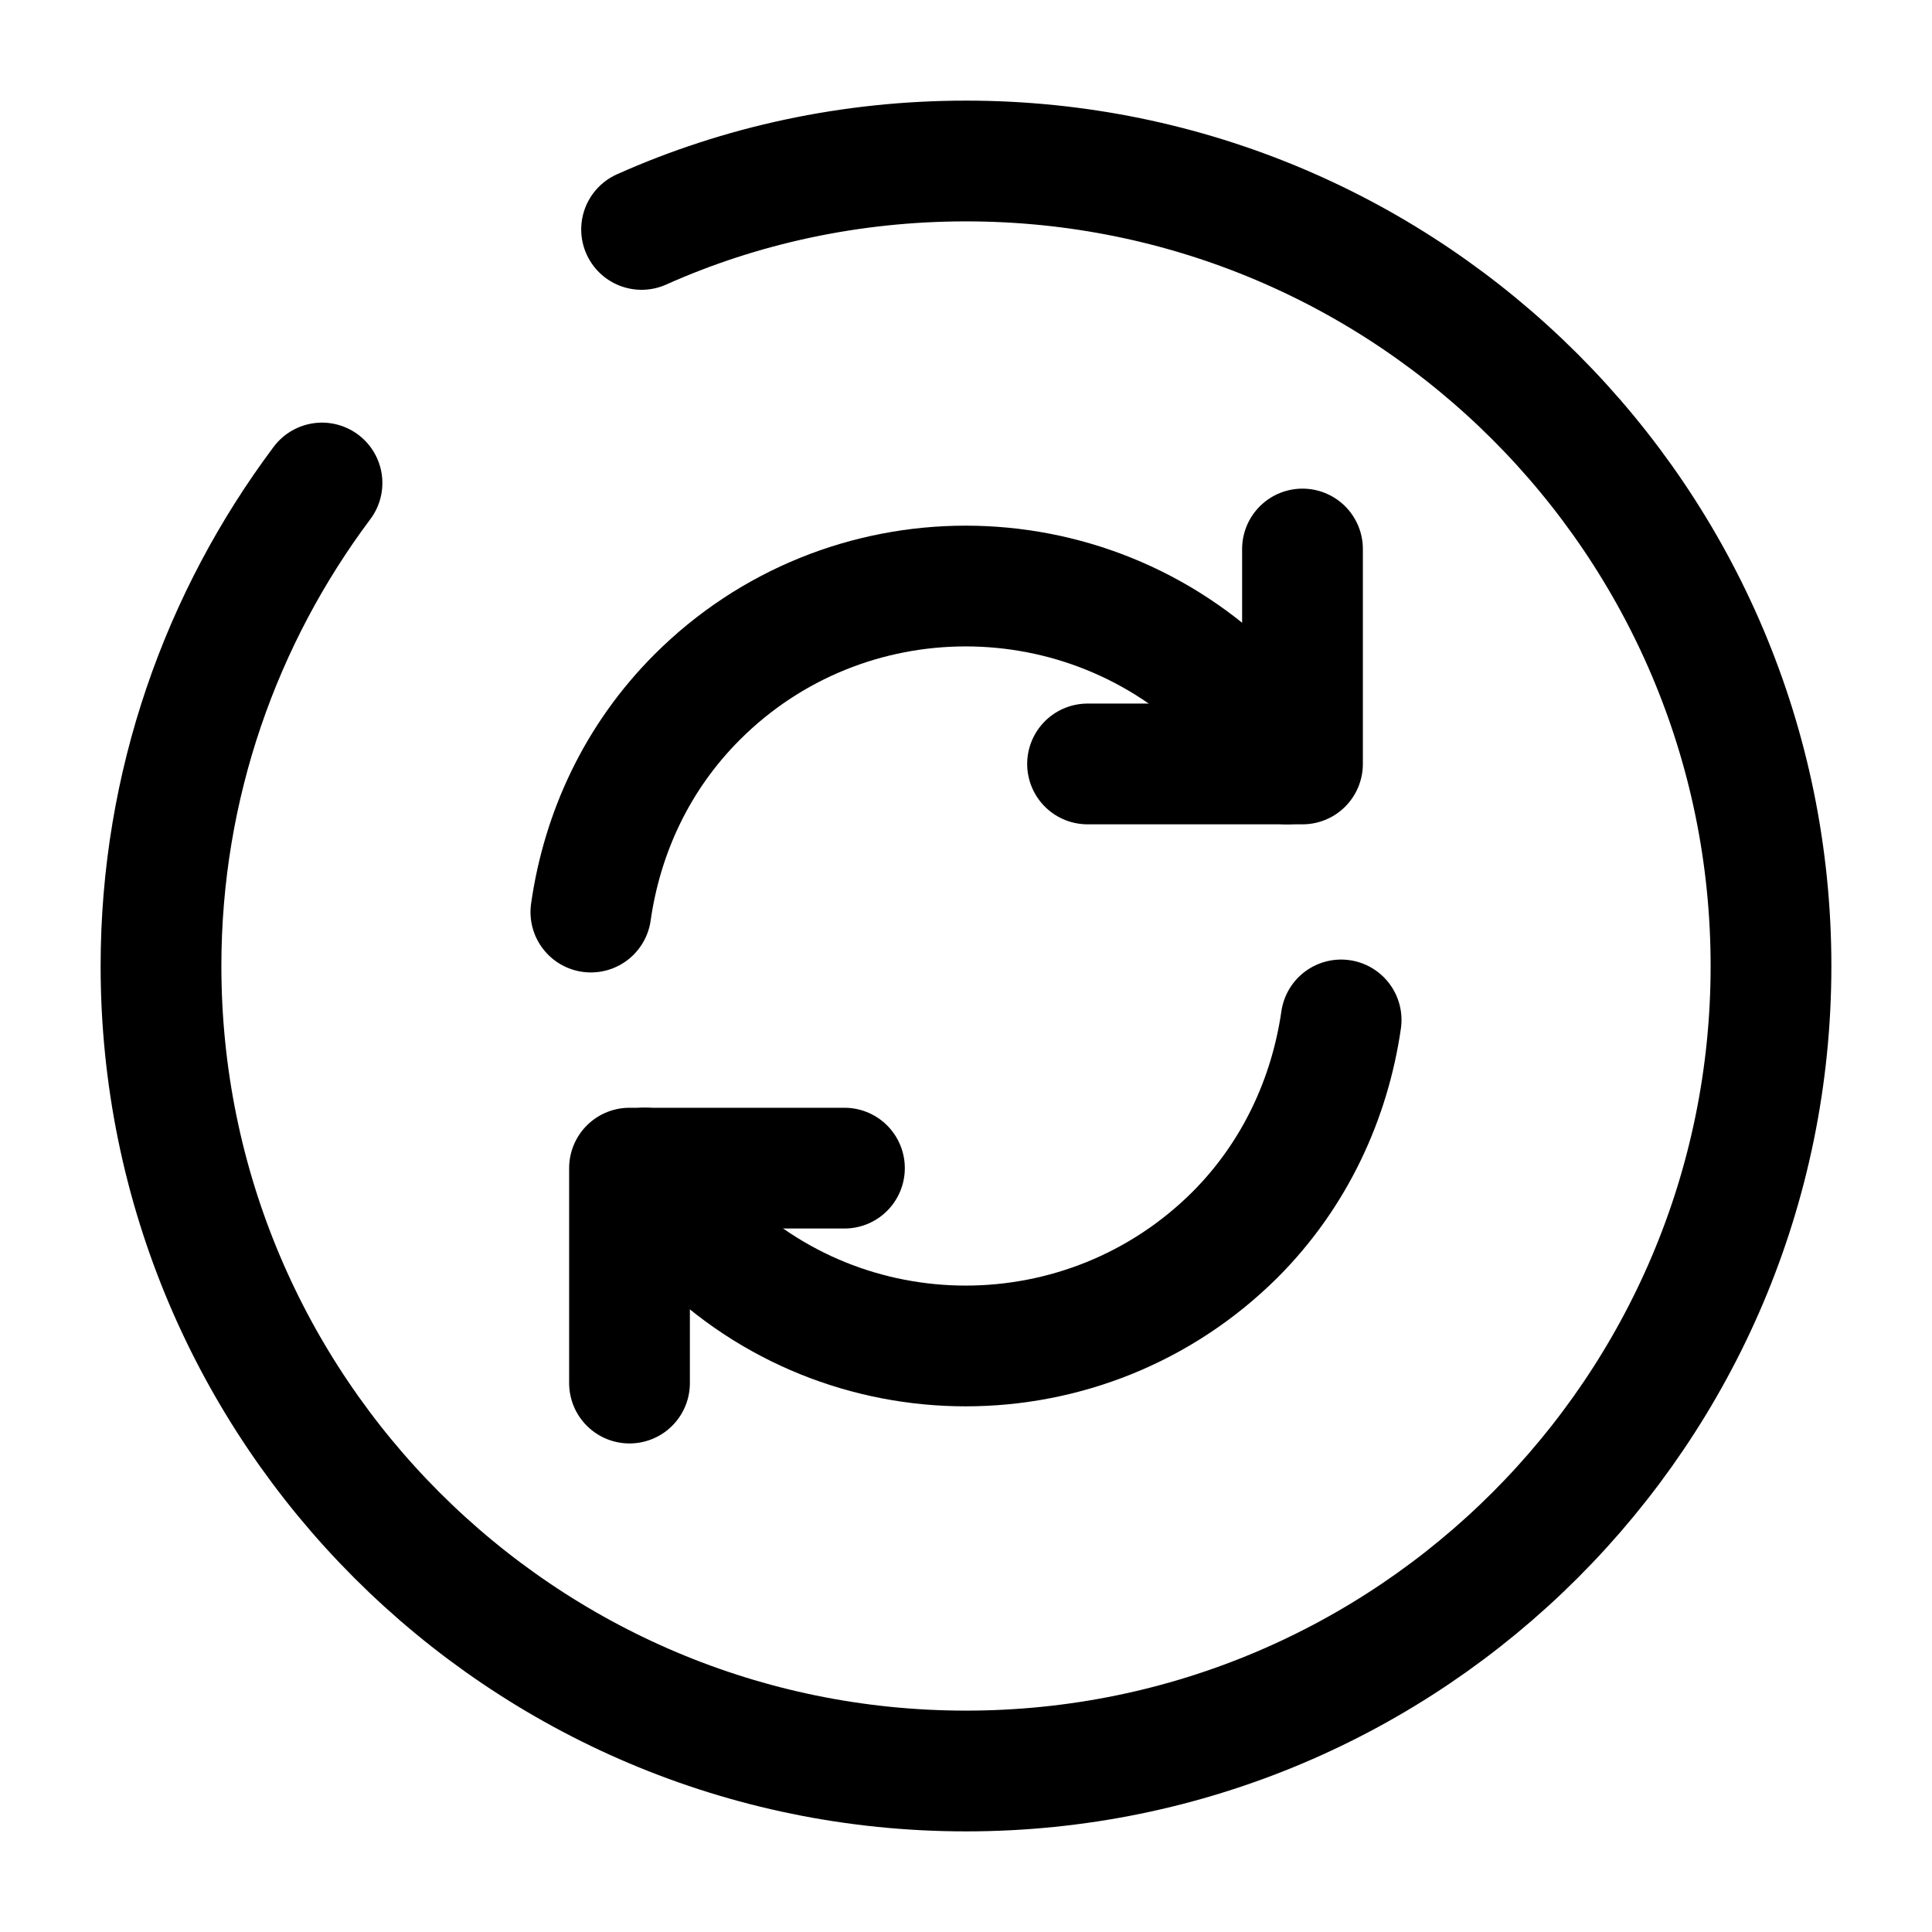
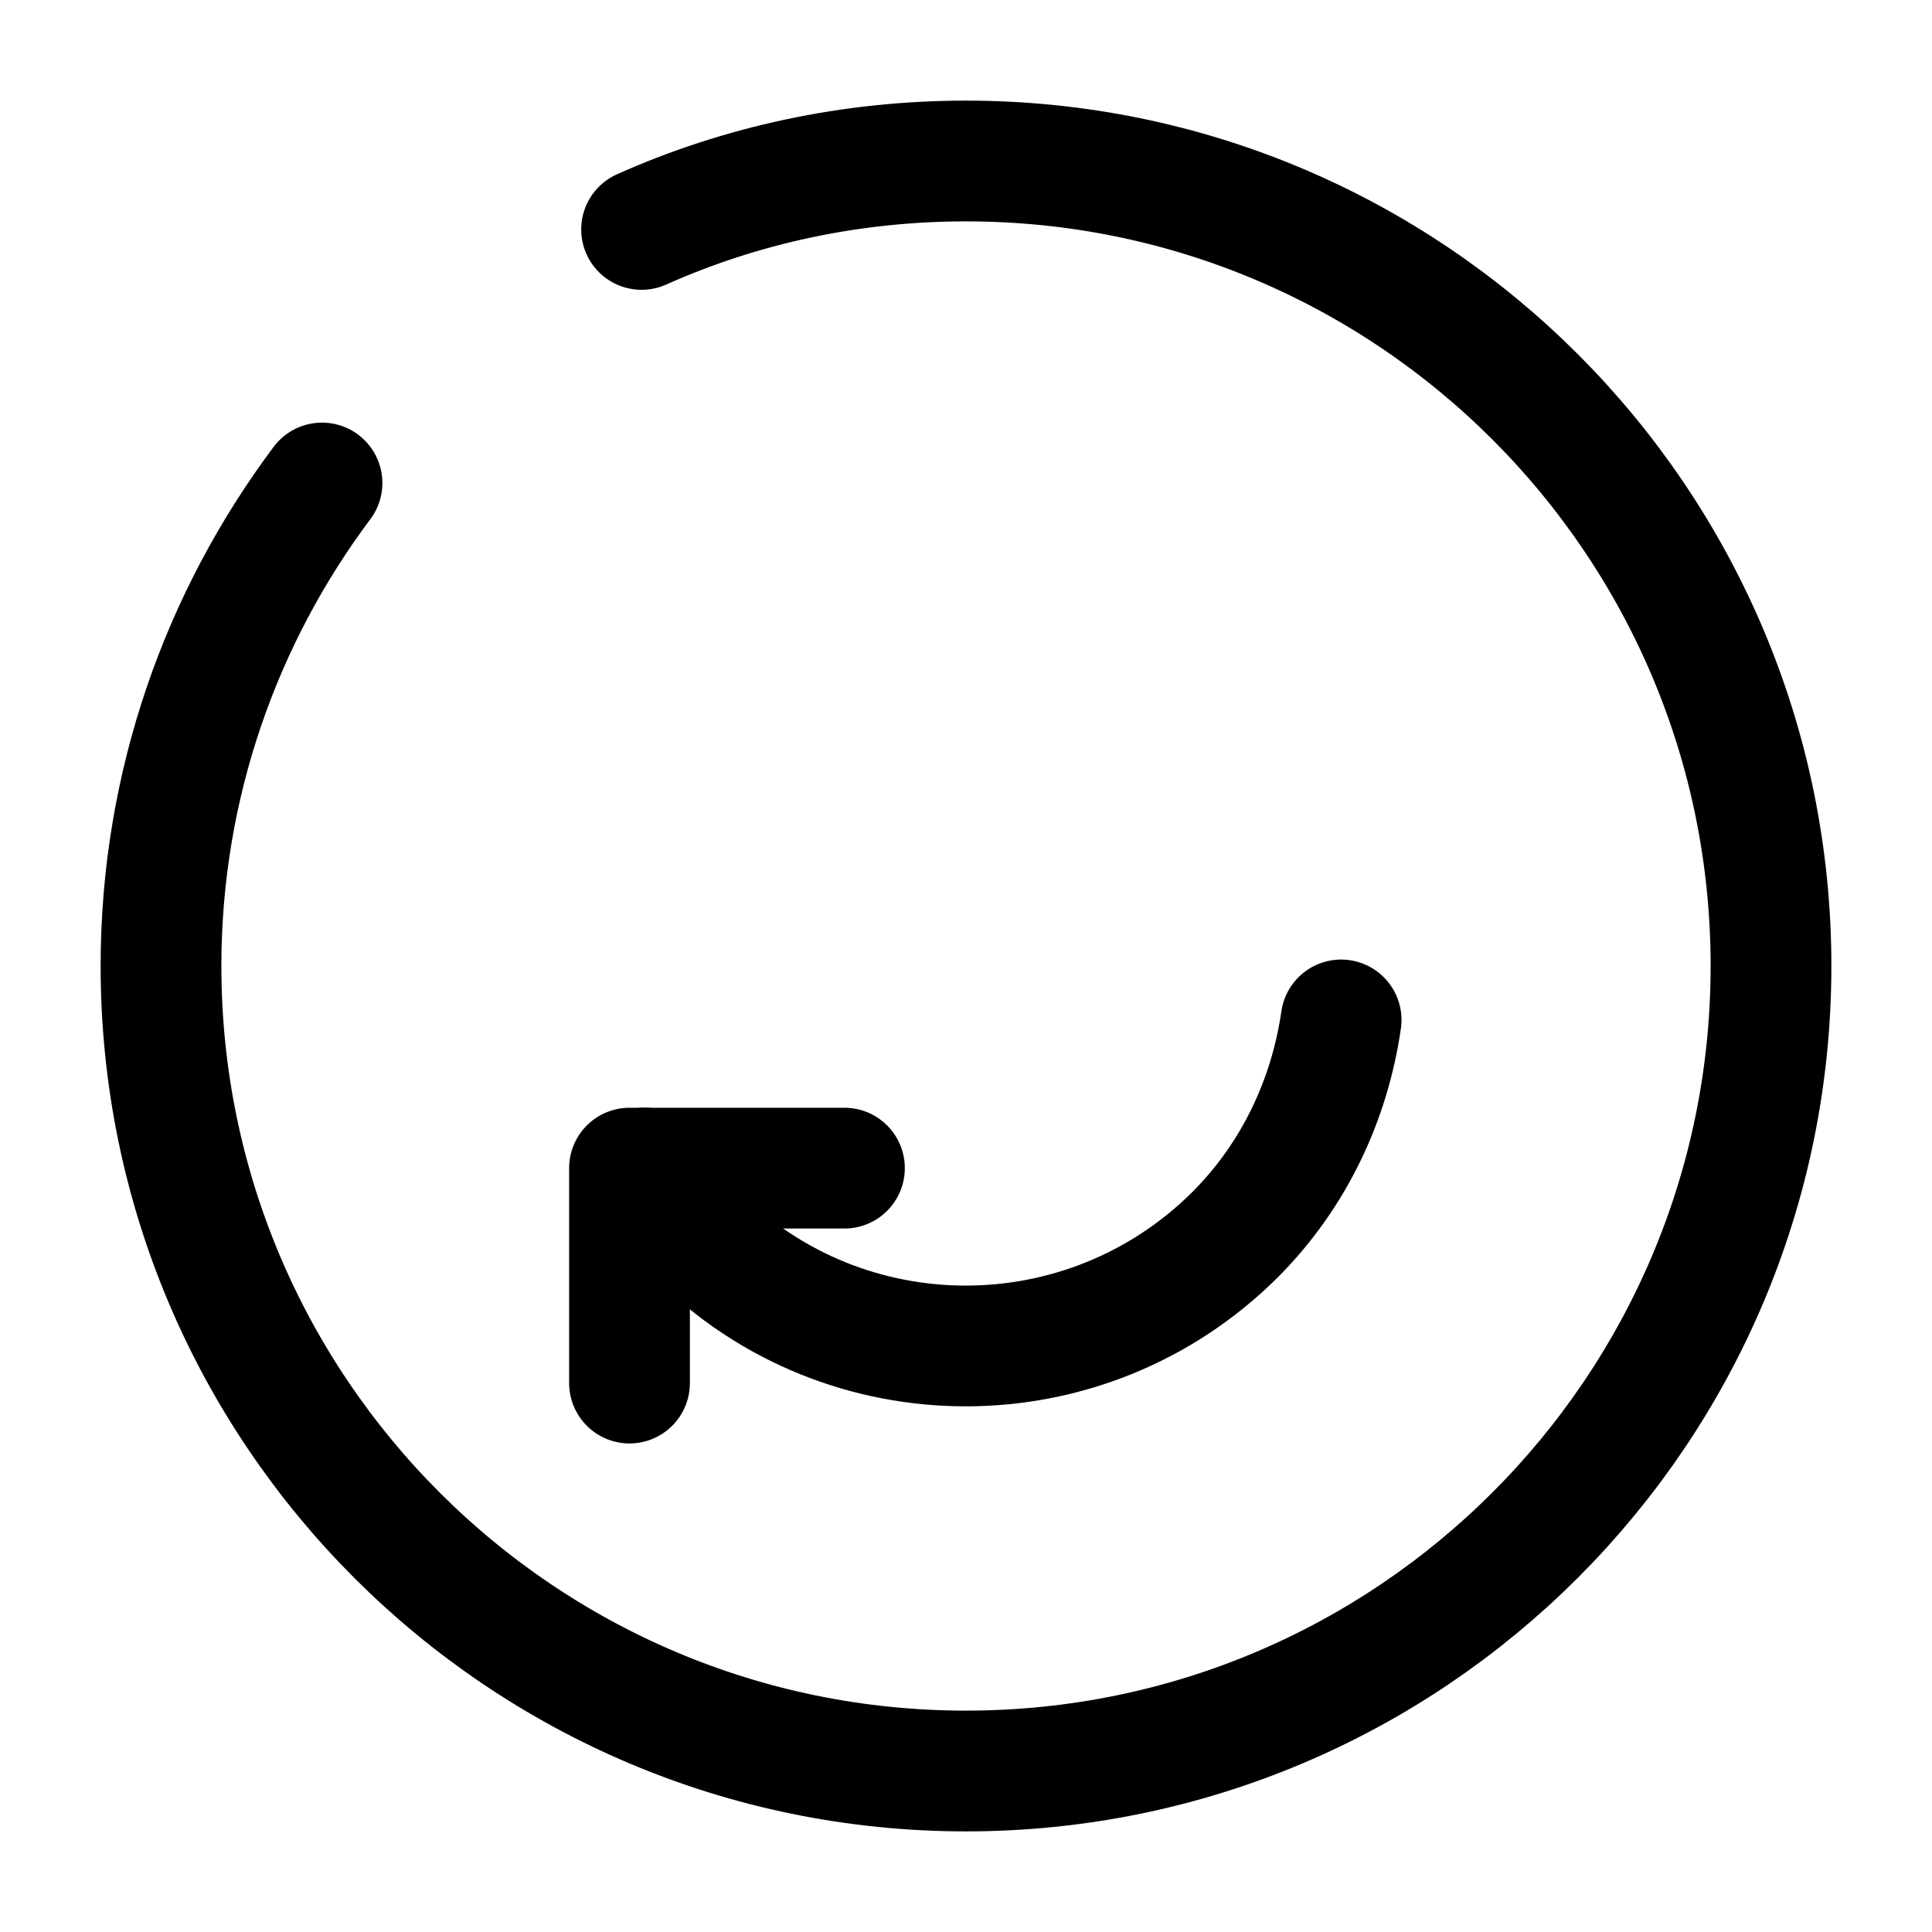
<svg xmlns="http://www.w3.org/2000/svg" width="24" height="24" viewBox="0 0 24 24" fill="none">
  <path d="M8.01 14.51C8.19 14.81 8.41 15.09 8.66 15.34C10.5 17.18 13.49 17.18 15.34 15.34C16.09 14.59 16.52 13.64 16.66 12.67" stroke="currentColor" stroke-width="1.5" stroke-linecap="round" stroke-linejoin="round" />
-   <path d="M7.34 11.33C7.48 10.35 7.91 9.41 8.66 8.66C10.5 6.82 13.49 6.82 15.34 8.66C15.6 8.92 15.81 9.2 15.99 9.49" stroke="currentColor" stroke-width="1.5" stroke-linecap="round" stroke-linejoin="round" />
  <path d="M7.82 17.181V14.511H10.49" stroke="currentColor" stroke-width="1.5" stroke-linecap="round" stroke-linejoin="round" />
-   <path d="M16.18 6.82V9.49H13.51" stroke="currentColor" stroke-width="1.5" stroke-linecap="round" stroke-linejoin="round" />
  <path d="M4 6C2.75 7.67 2 9.75 2 12C2 17.52 6.48 22 12 22C17.52 22 22 17.52 22 12C22 6.48 17.52 2 12 2C10.57 2 9.2 2.3 7.97 2.85" stroke="currentColor" stroke-width="1.5" stroke-linecap="round" stroke-linejoin="round" />
</svg>